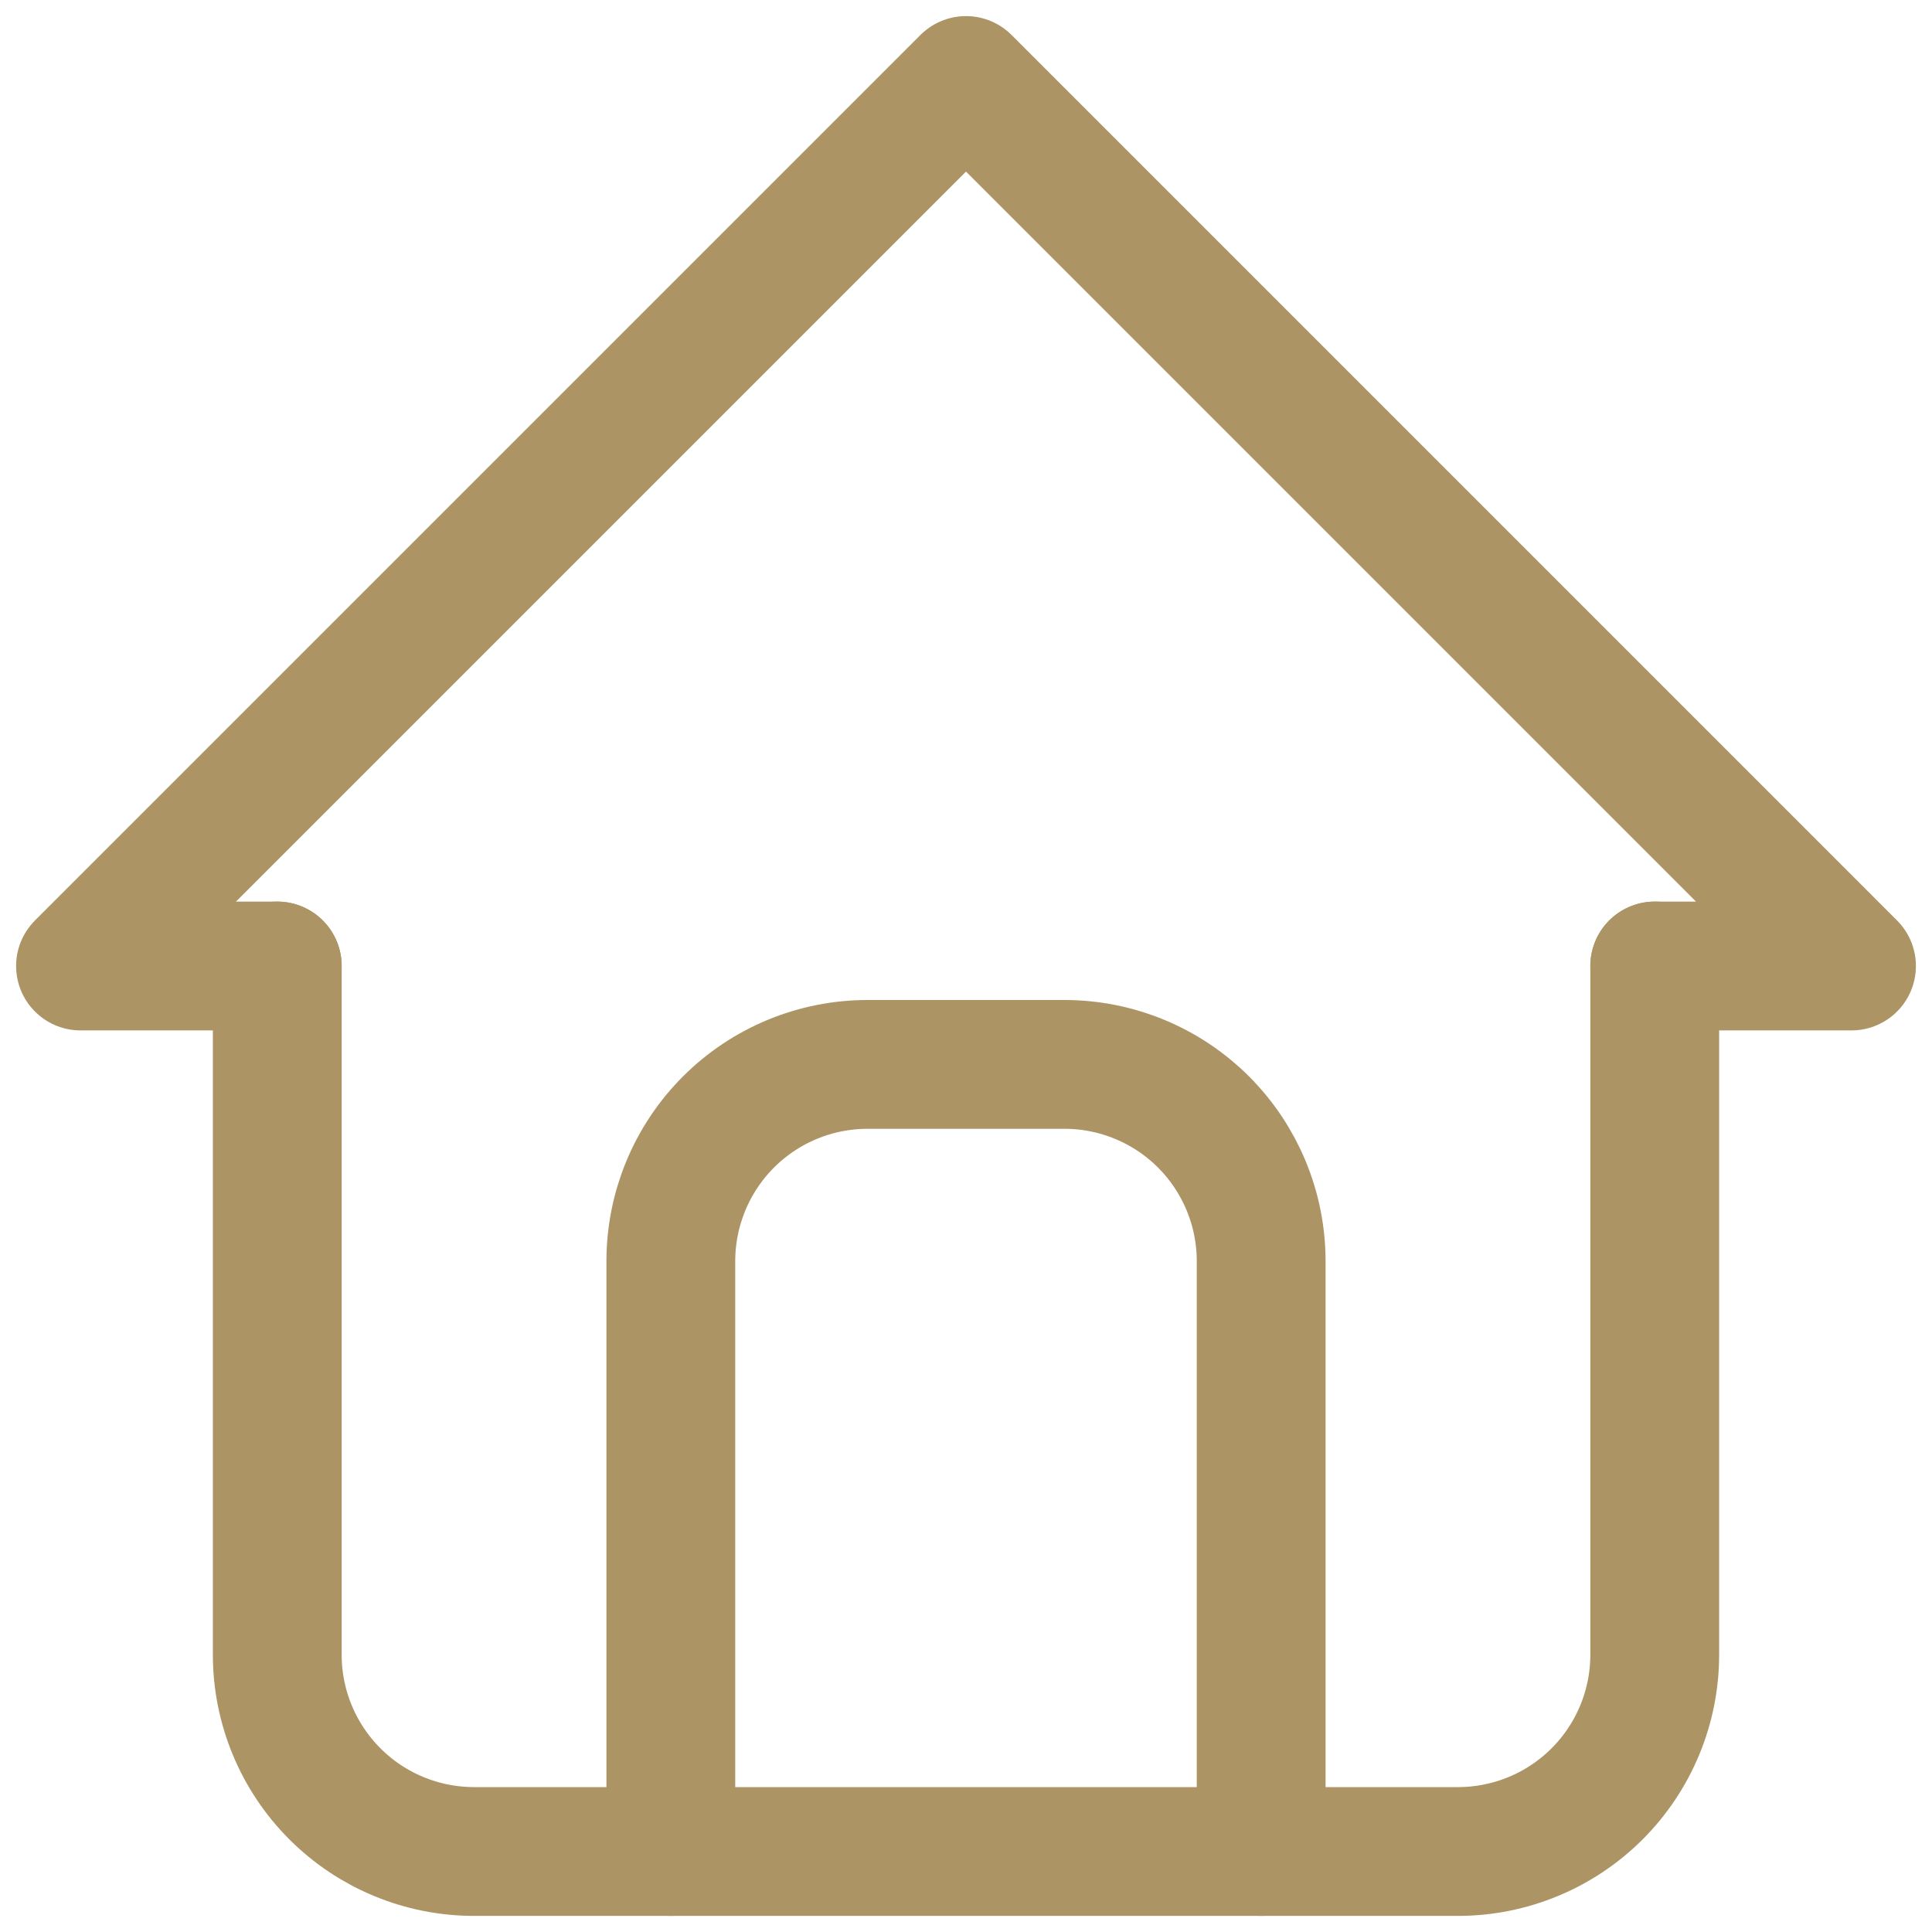
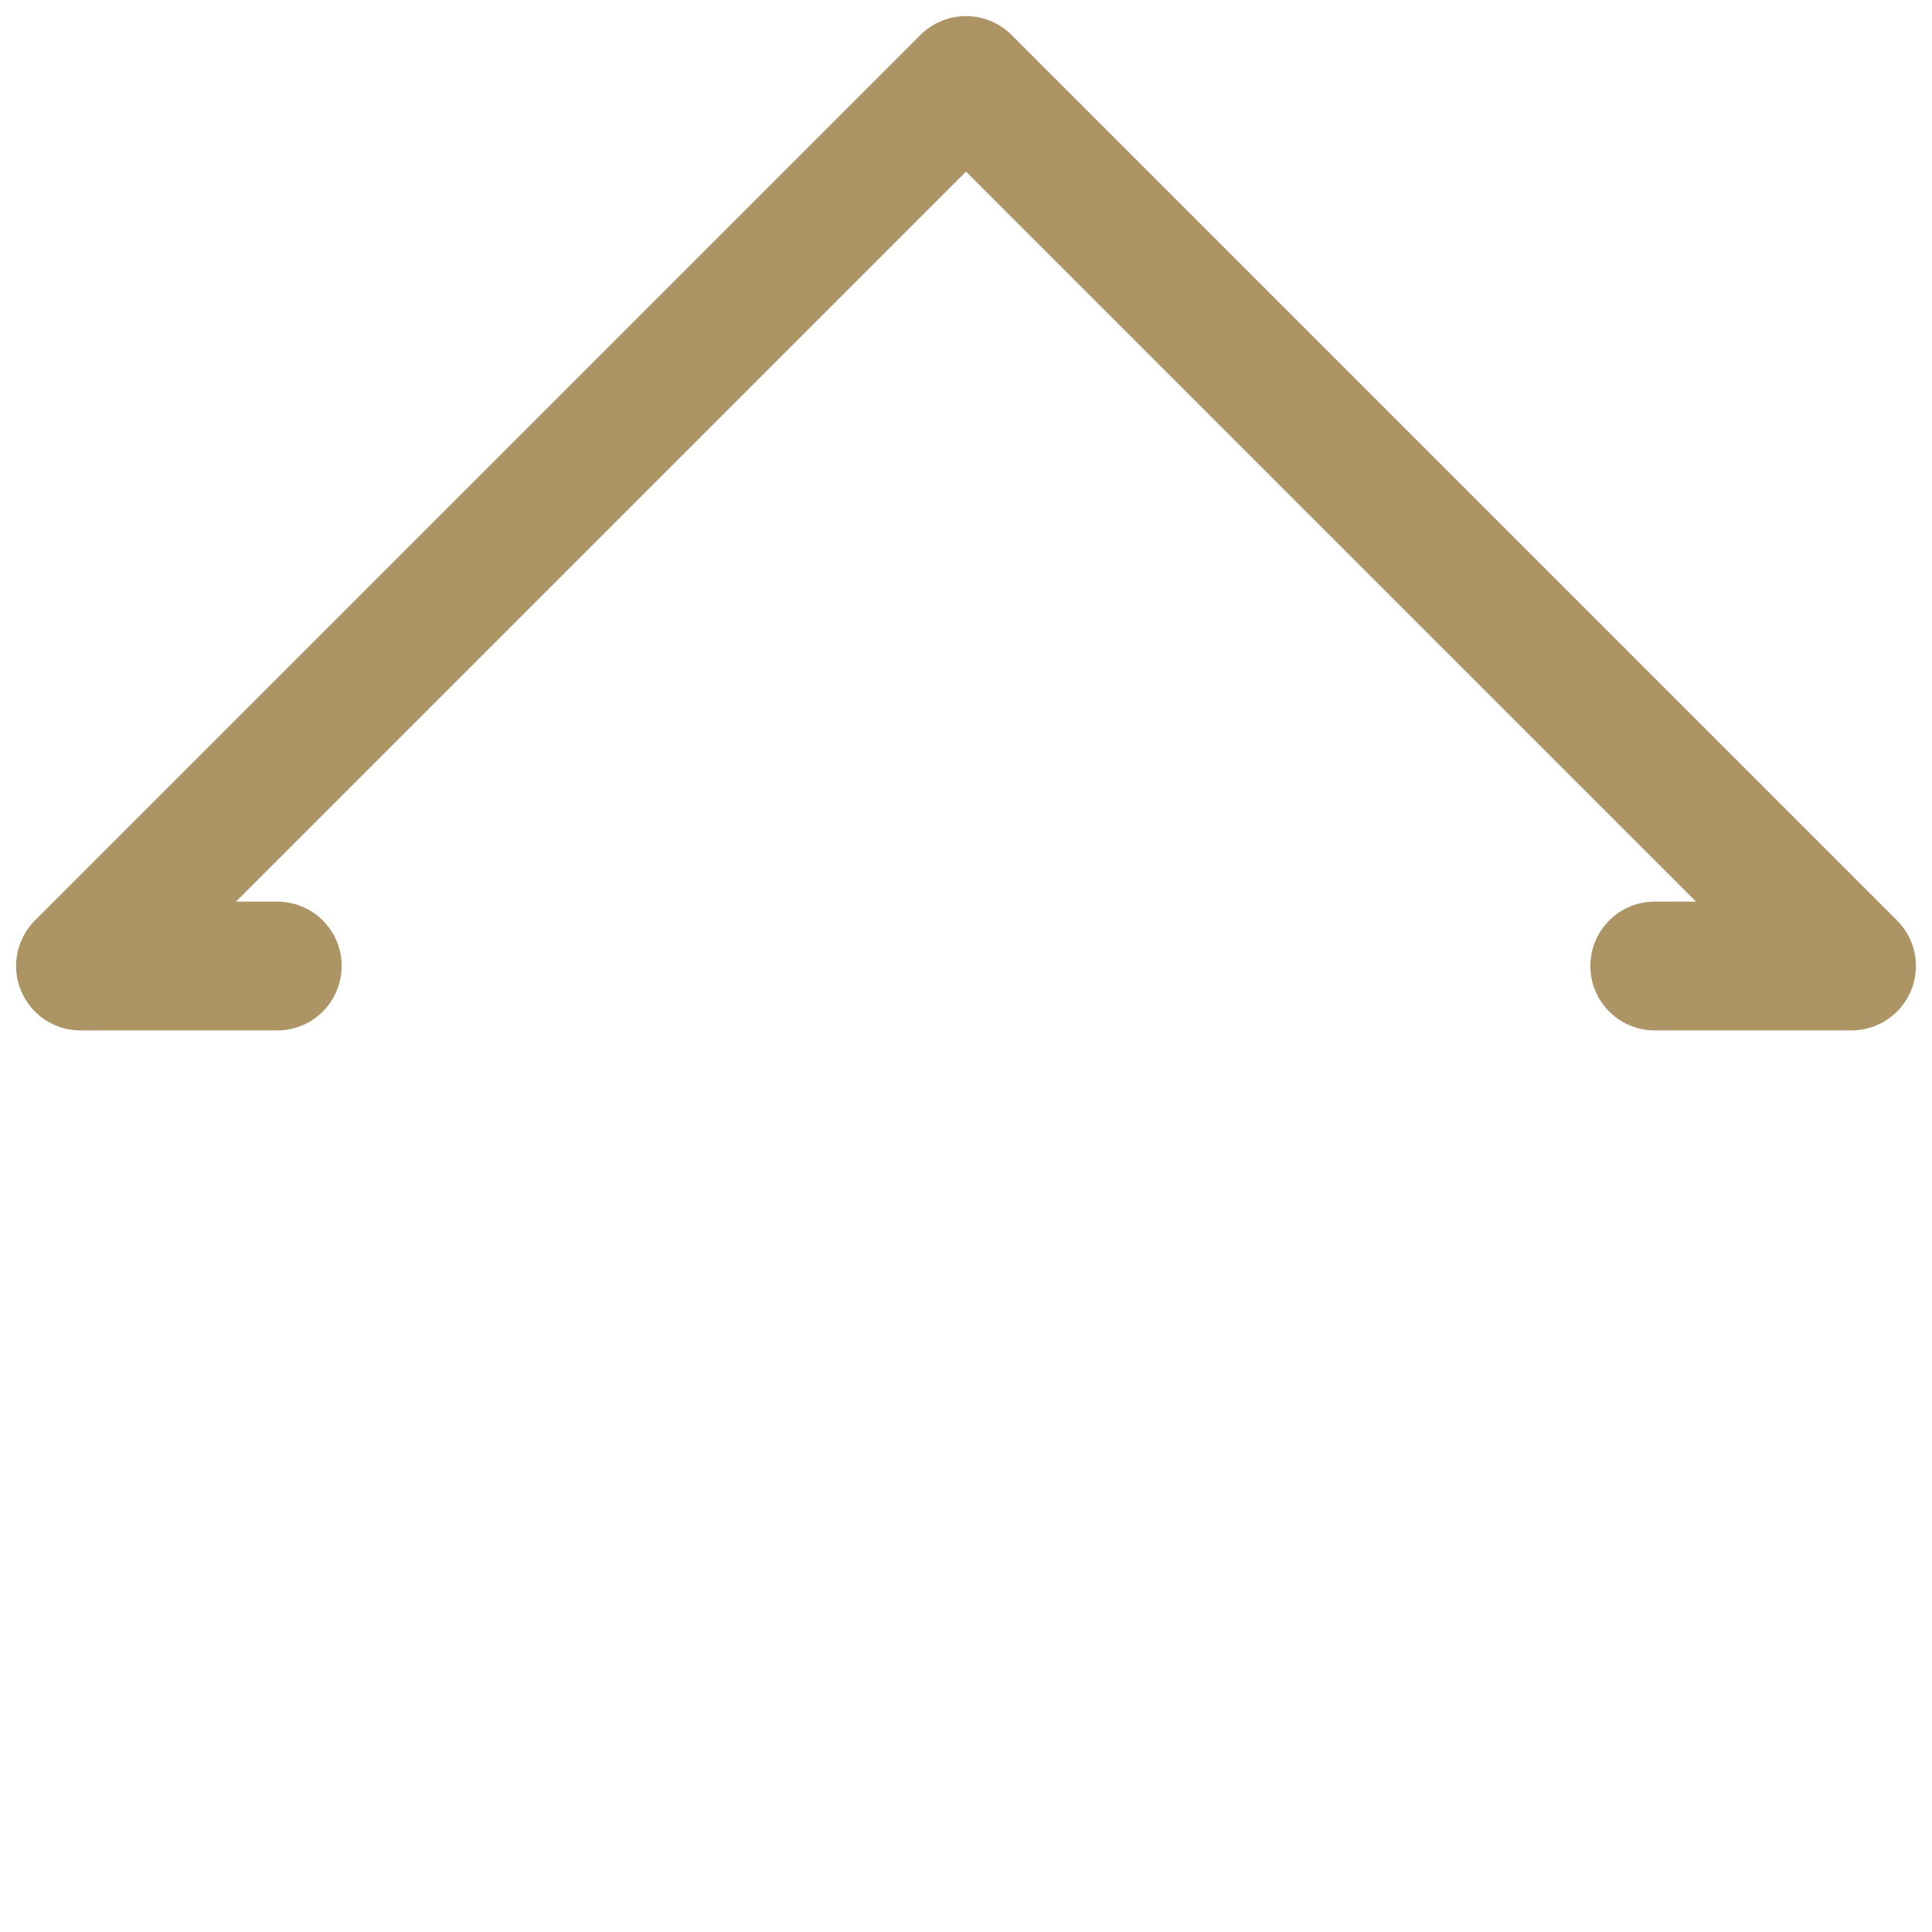
<svg xmlns="http://www.w3.org/2000/svg" width="45" height="45" viewBox="0 0 45 45" fill="none">
  <path d="M6.458 22.5H1.875L22.5 1.875L43.125 22.5H38.542" stroke="#AC9465" stroke-width="3" stroke-linecap="round" stroke-linejoin="round" />
-   <path d="M6.458 22.5V38.542C6.458 39.757 6.941 40.923 7.801 41.783C8.66 42.642 9.826 43.125 11.042 43.125H33.959C35.174 43.125 36.34 42.642 37.199 41.783C38.059 40.923 38.542 39.757 38.542 38.542V22.5" stroke="#AC9465" stroke-width="3" stroke-linecap="round" stroke-linejoin="round" />
-   <path d="M15.625 43.125V29.375C15.625 28.159 16.108 26.994 16.967 26.134C17.827 25.274 18.993 24.792 20.208 24.792H24.792C26.007 24.792 27.173 25.274 28.033 26.134C28.892 26.994 29.375 28.159 29.375 29.375V43.125" stroke="#AC9465" stroke-width="3" stroke-linecap="round" stroke-linejoin="round" />
</svg>